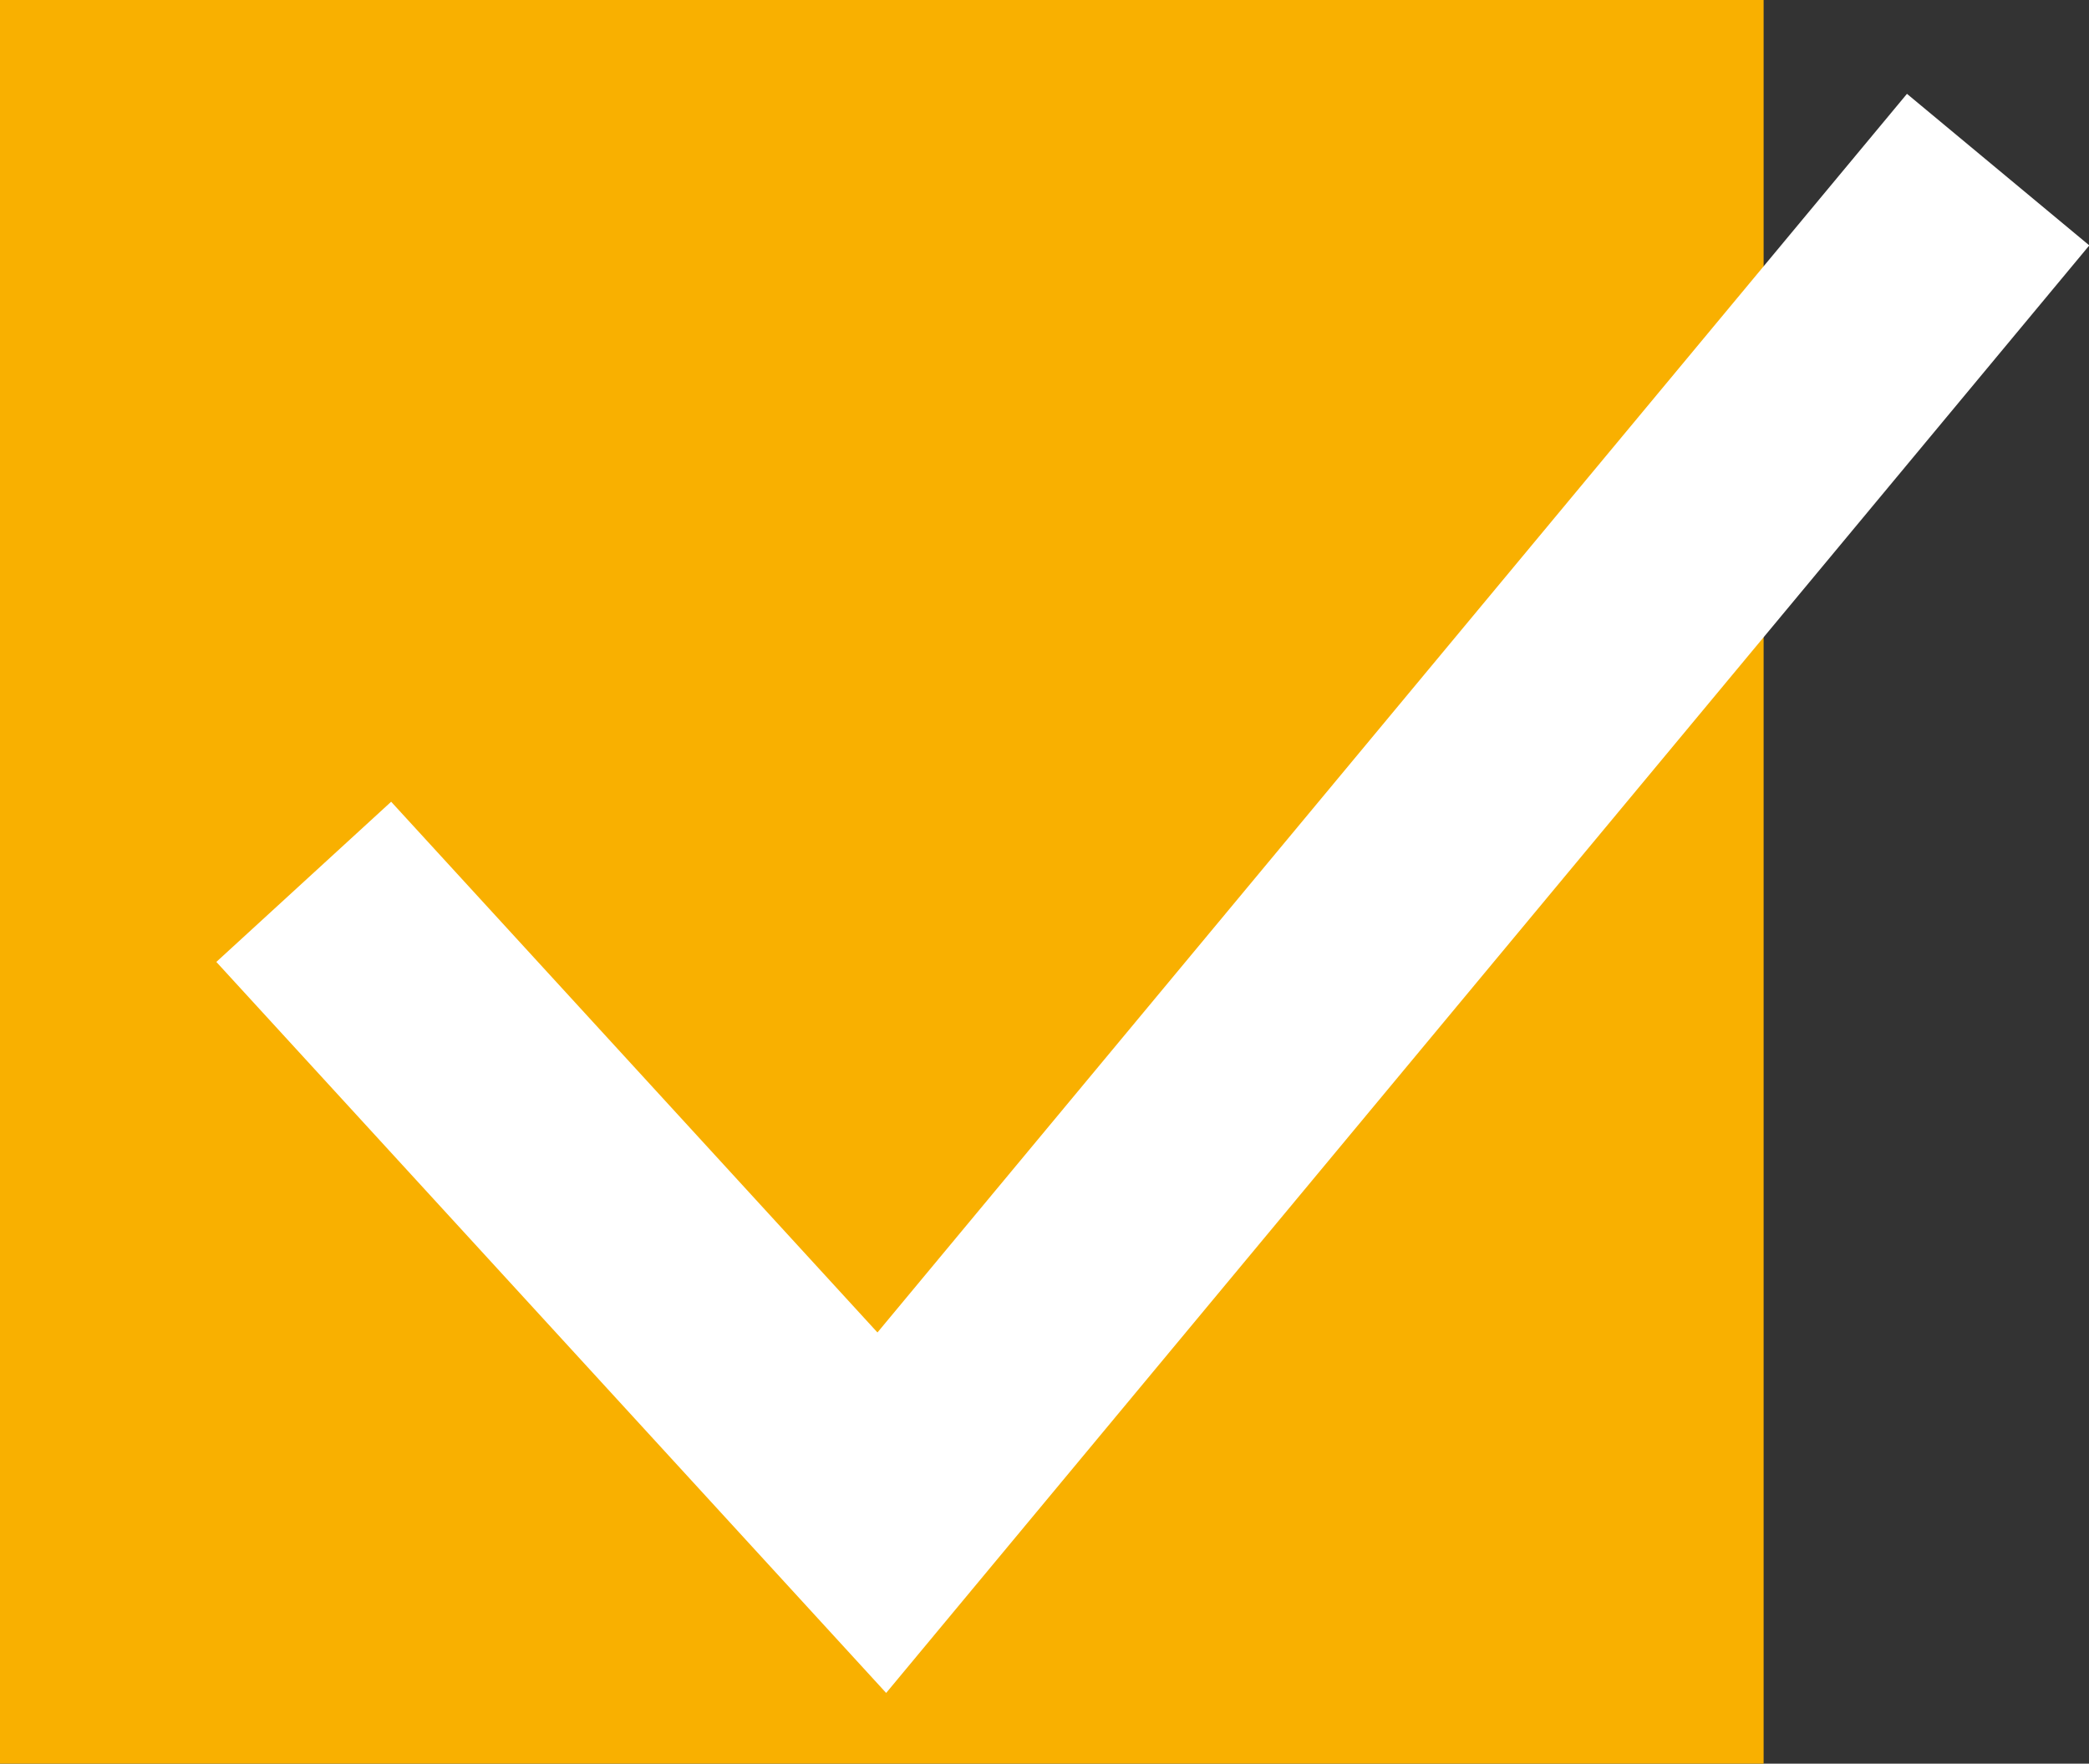
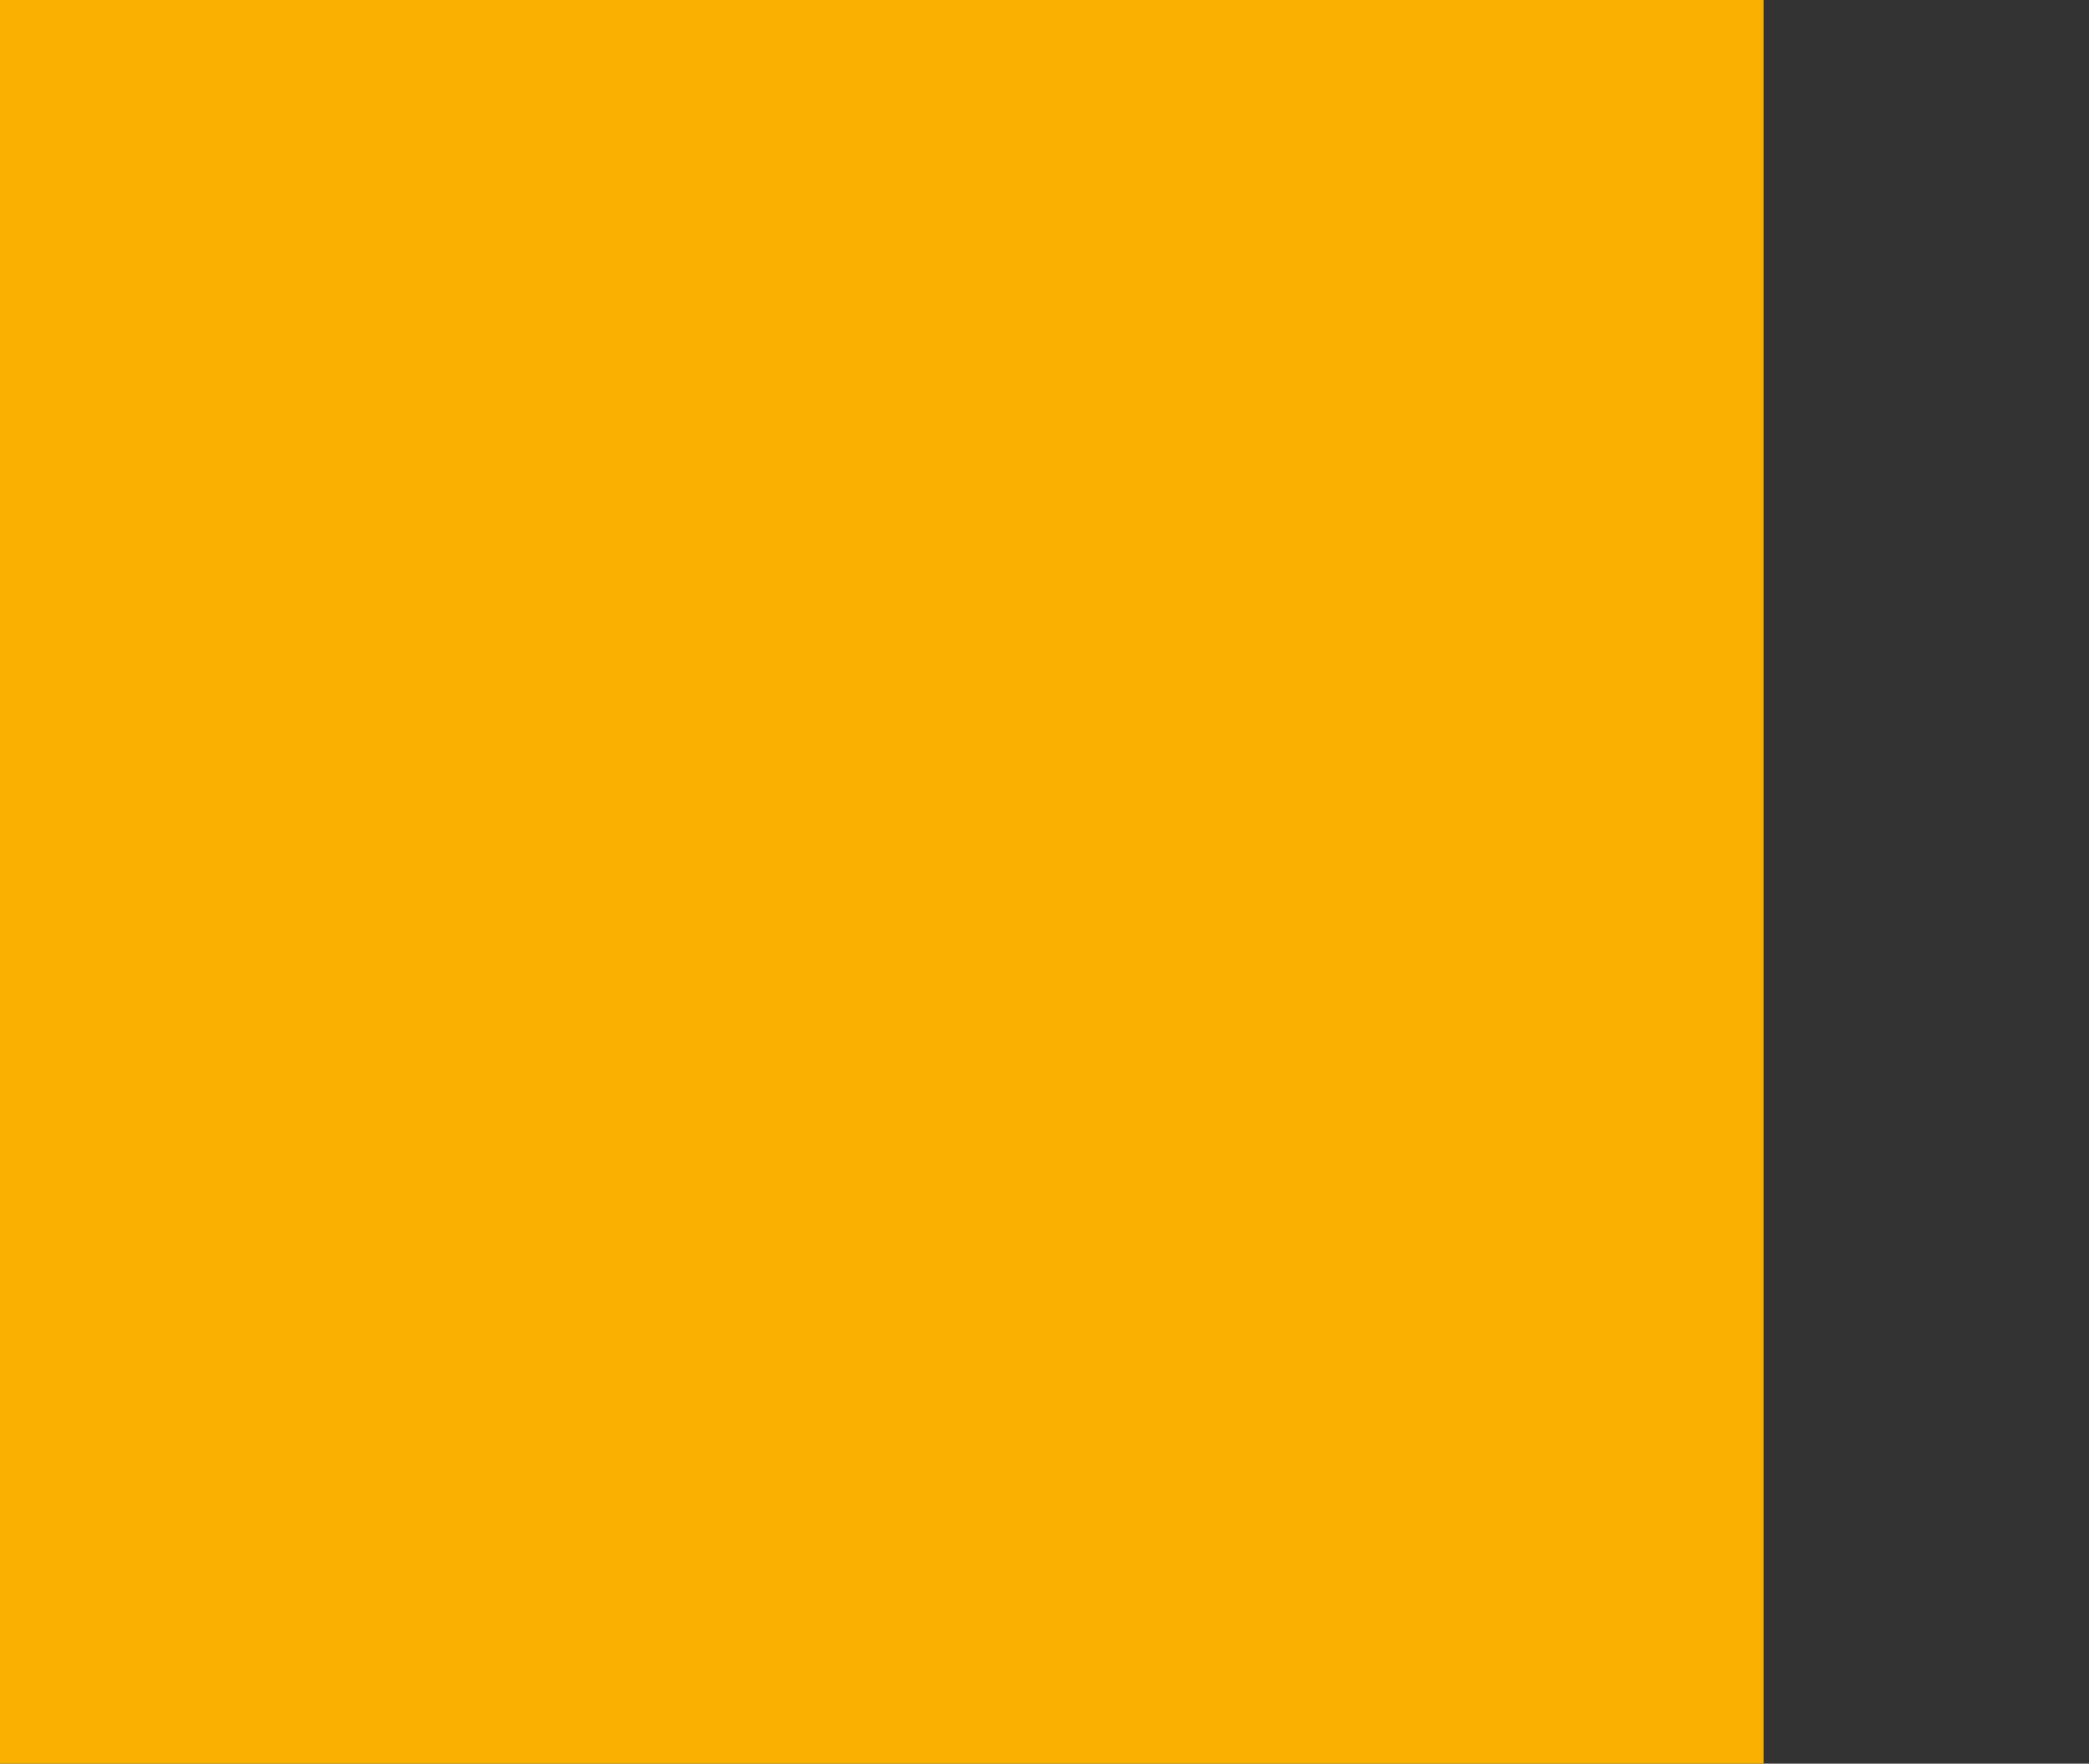
<svg xmlns="http://www.w3.org/2000/svg" id="Calque_1" data-name="Calque 1" viewBox="0 0 24.14 20.38">
  <rect x="0" y="0" width="24.14" height="20.38" fill="#333333" stroke="none" />
  <defs>
    <style>      .cls-1 {        fill: none;        stroke: #fff;        stroke-width: 2.74px;      }      .cls-2 {        fill: #f9b000;        stroke-width: 0px;      }    </style>
  </defs>
  <rect class="cls-2" width="20.38" height="20.38" />
-   <polyline class="cls-1" points="3.51 10.19 10.19 17.48 23.09 1.96" />
</svg>